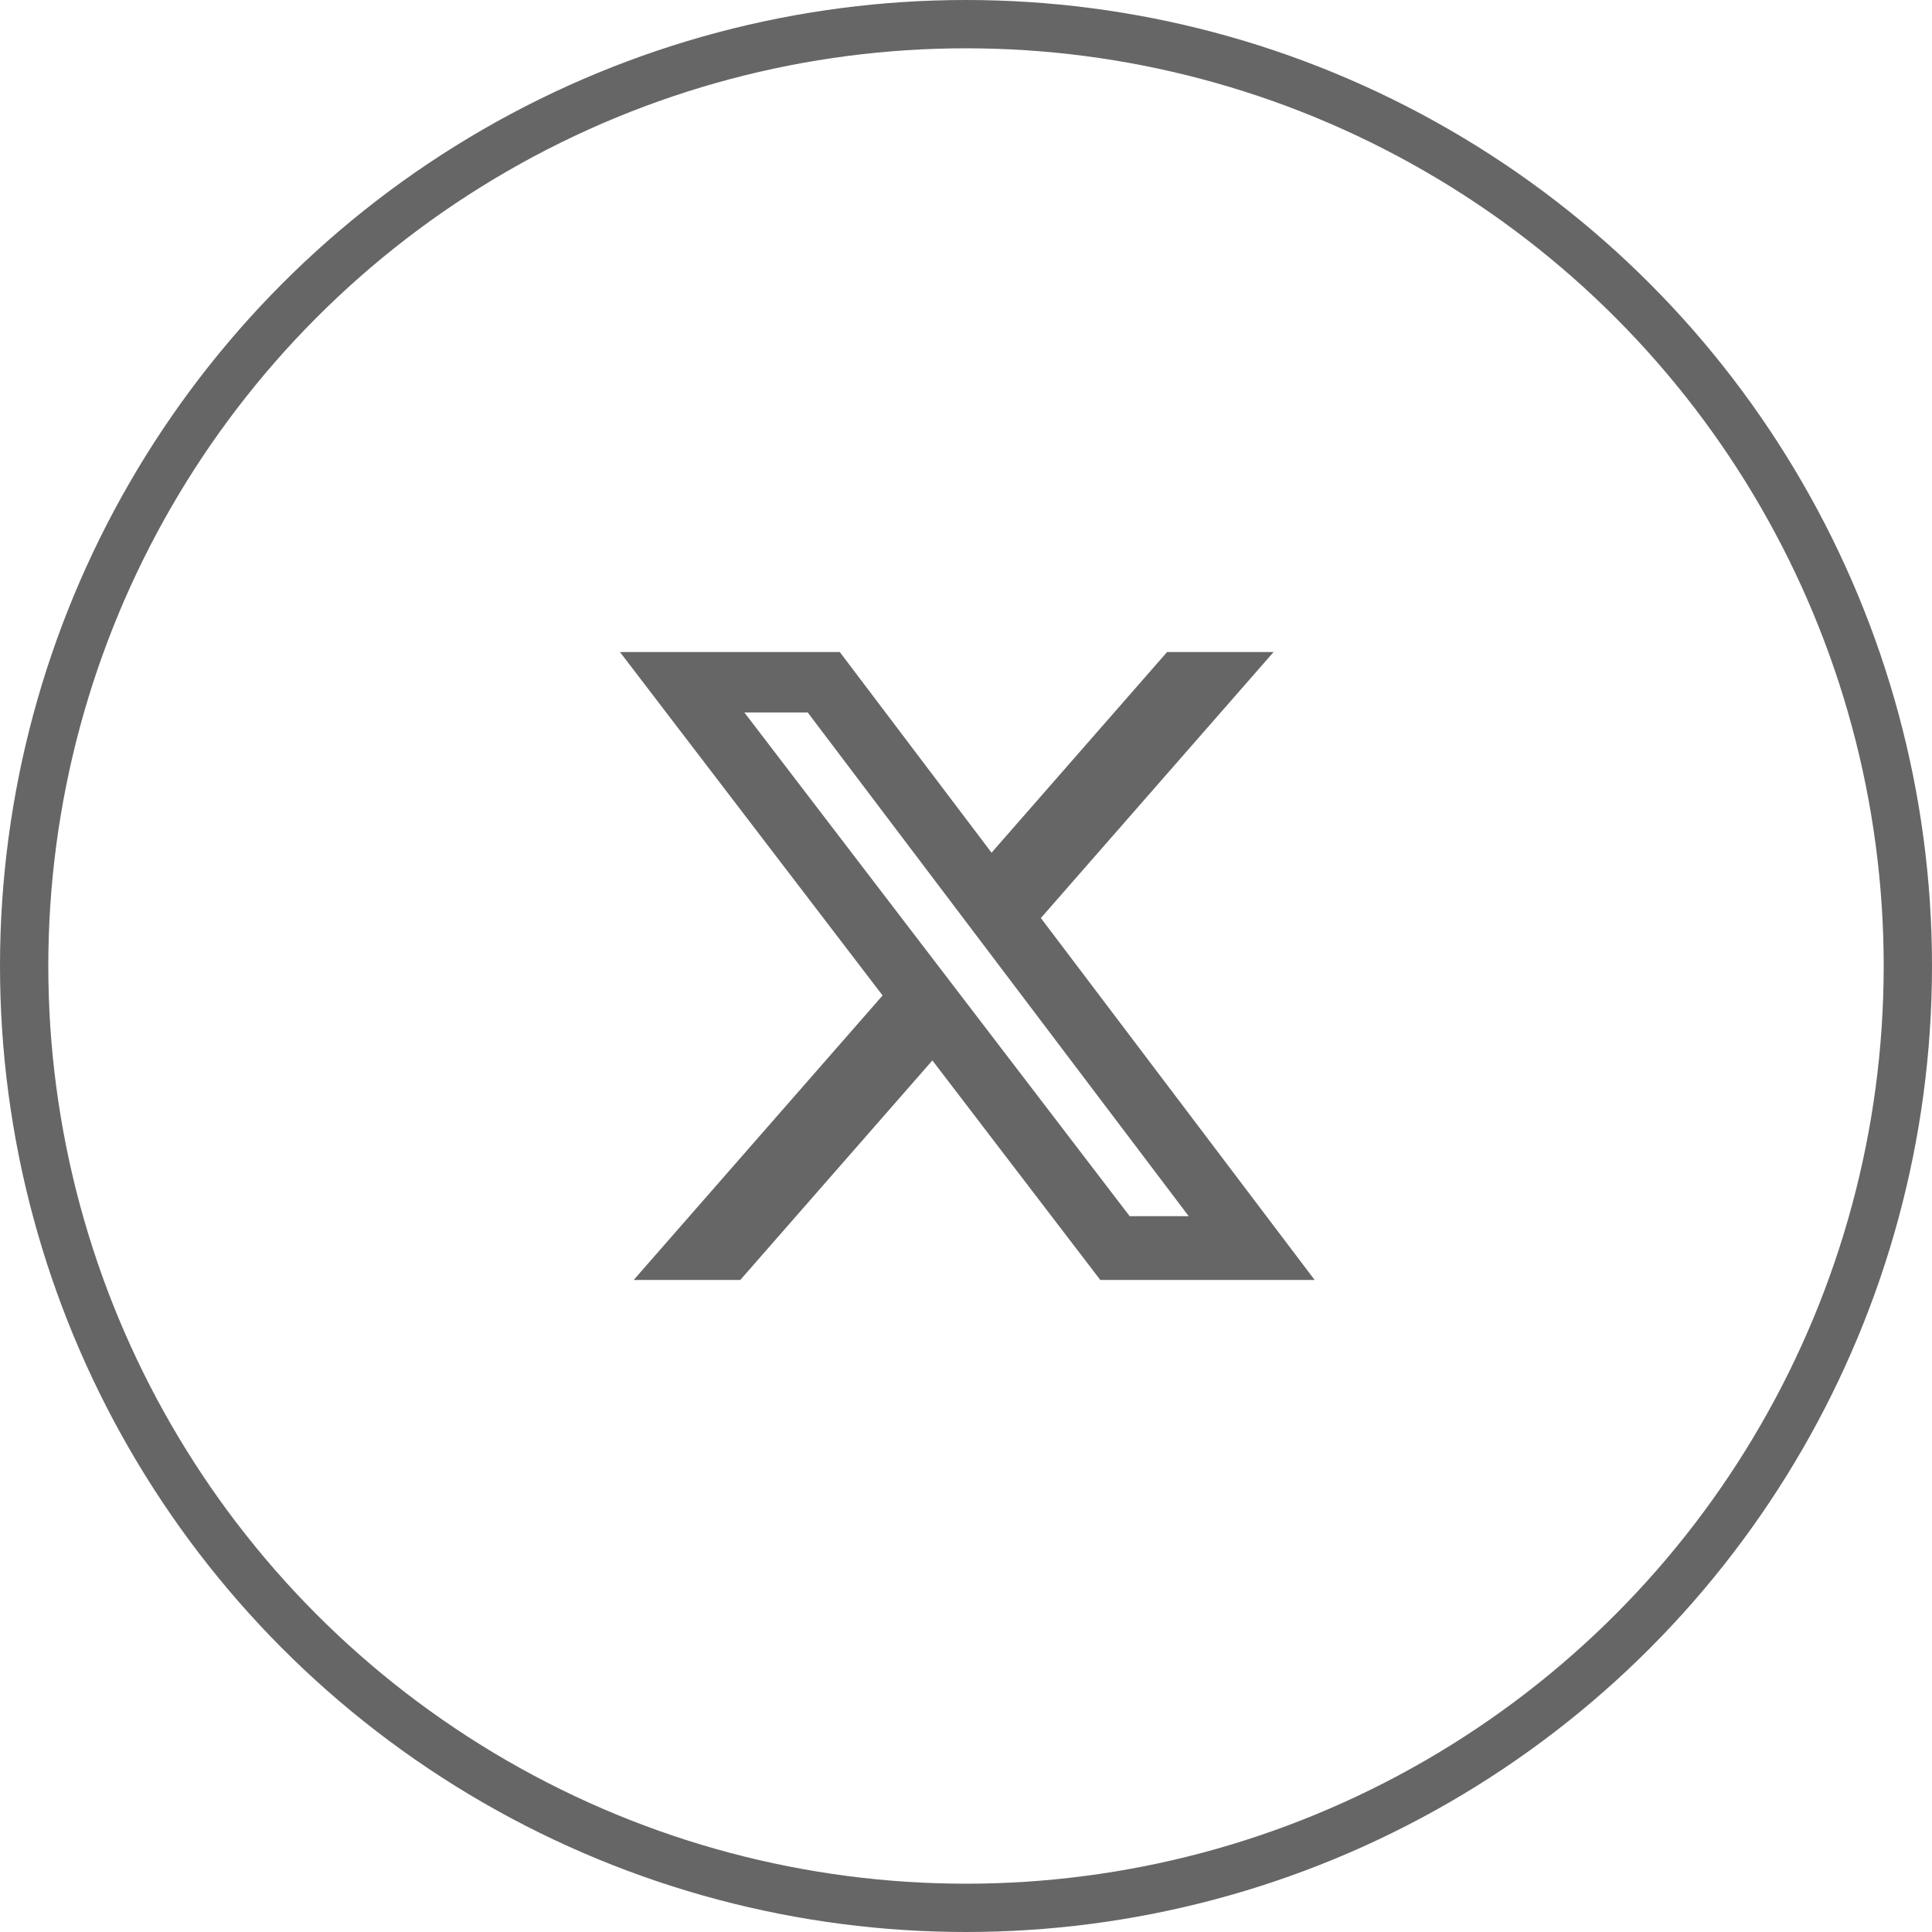
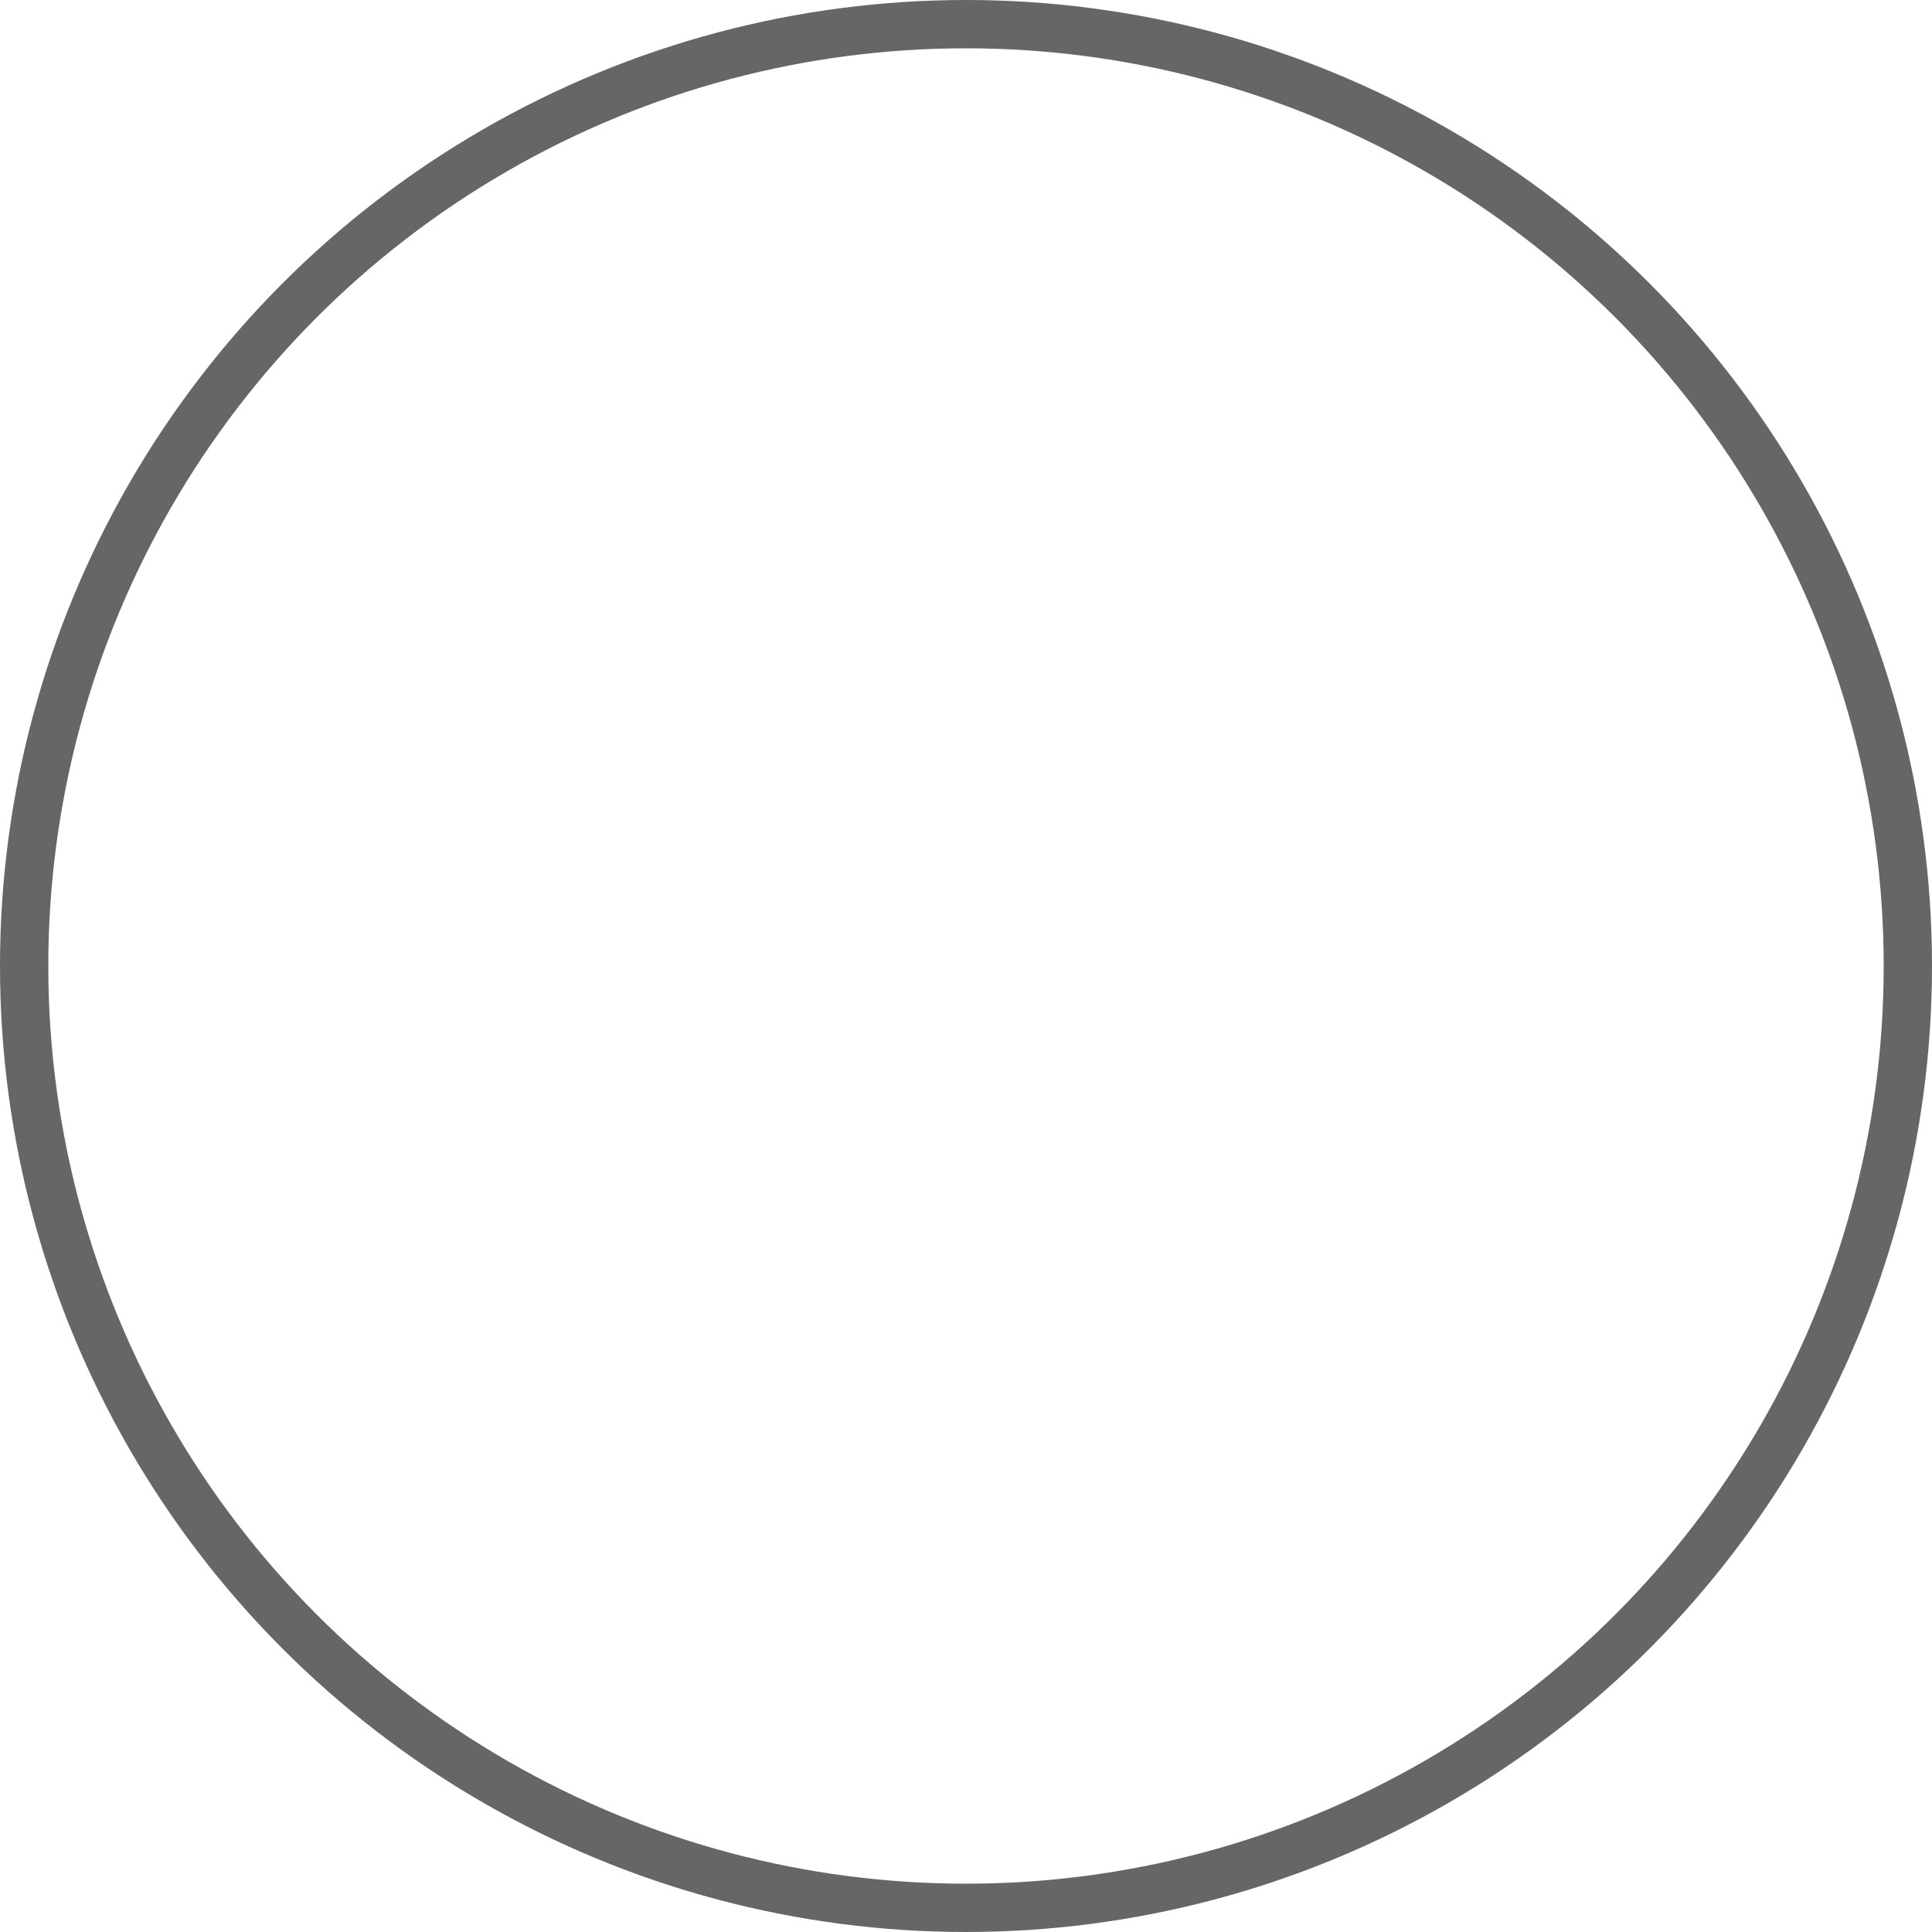
<svg xmlns="http://www.w3.org/2000/svg" width="40" height="40" viewBox="0 0 40 40" fill="none">
  <circle cx="20" cy="20" r="19.5" stroke="#666666" />
-   <path d="M24.163 13.5H26.368L21.55 19.007L27.218 26.5H22.78L19.304 21.955L15.327 26.5H13.12L18.273 20.61L12.836 13.5H17.387L20.529 17.654L24.163 13.5ZM23.389 25.18H24.611L16.723 14.751H15.411L23.389 25.18Z" fill="#666666" />
</svg>